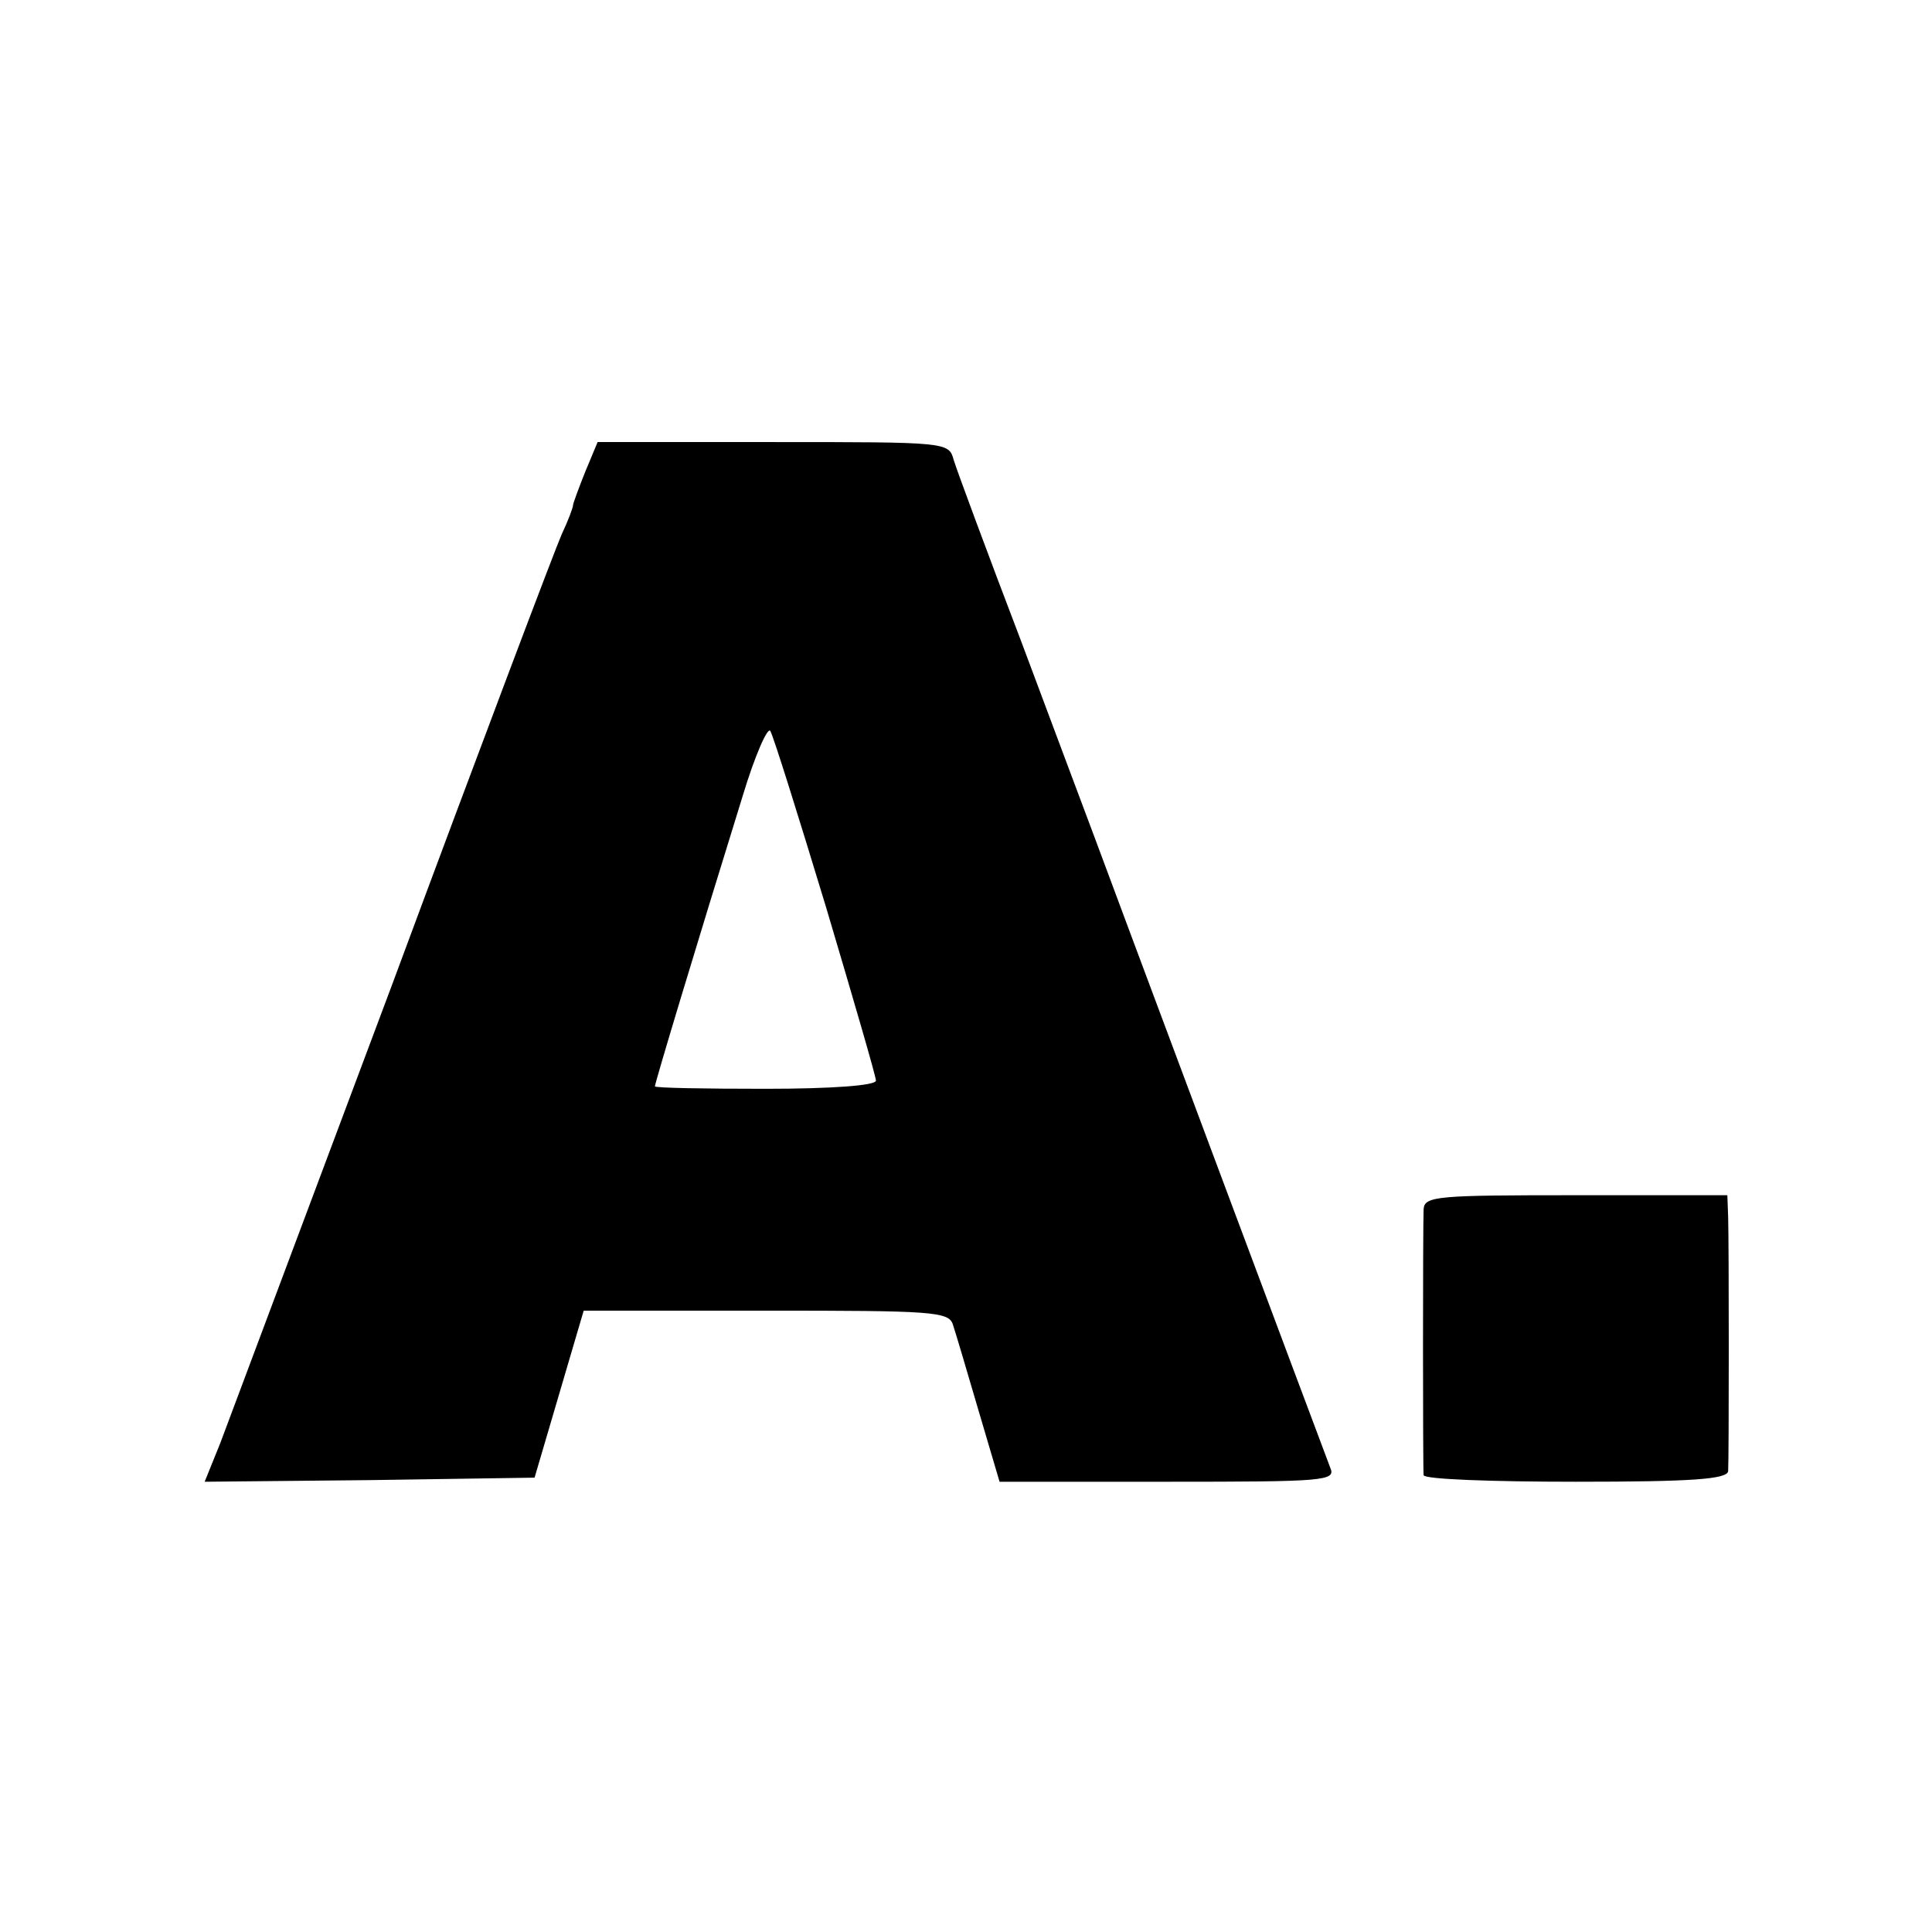
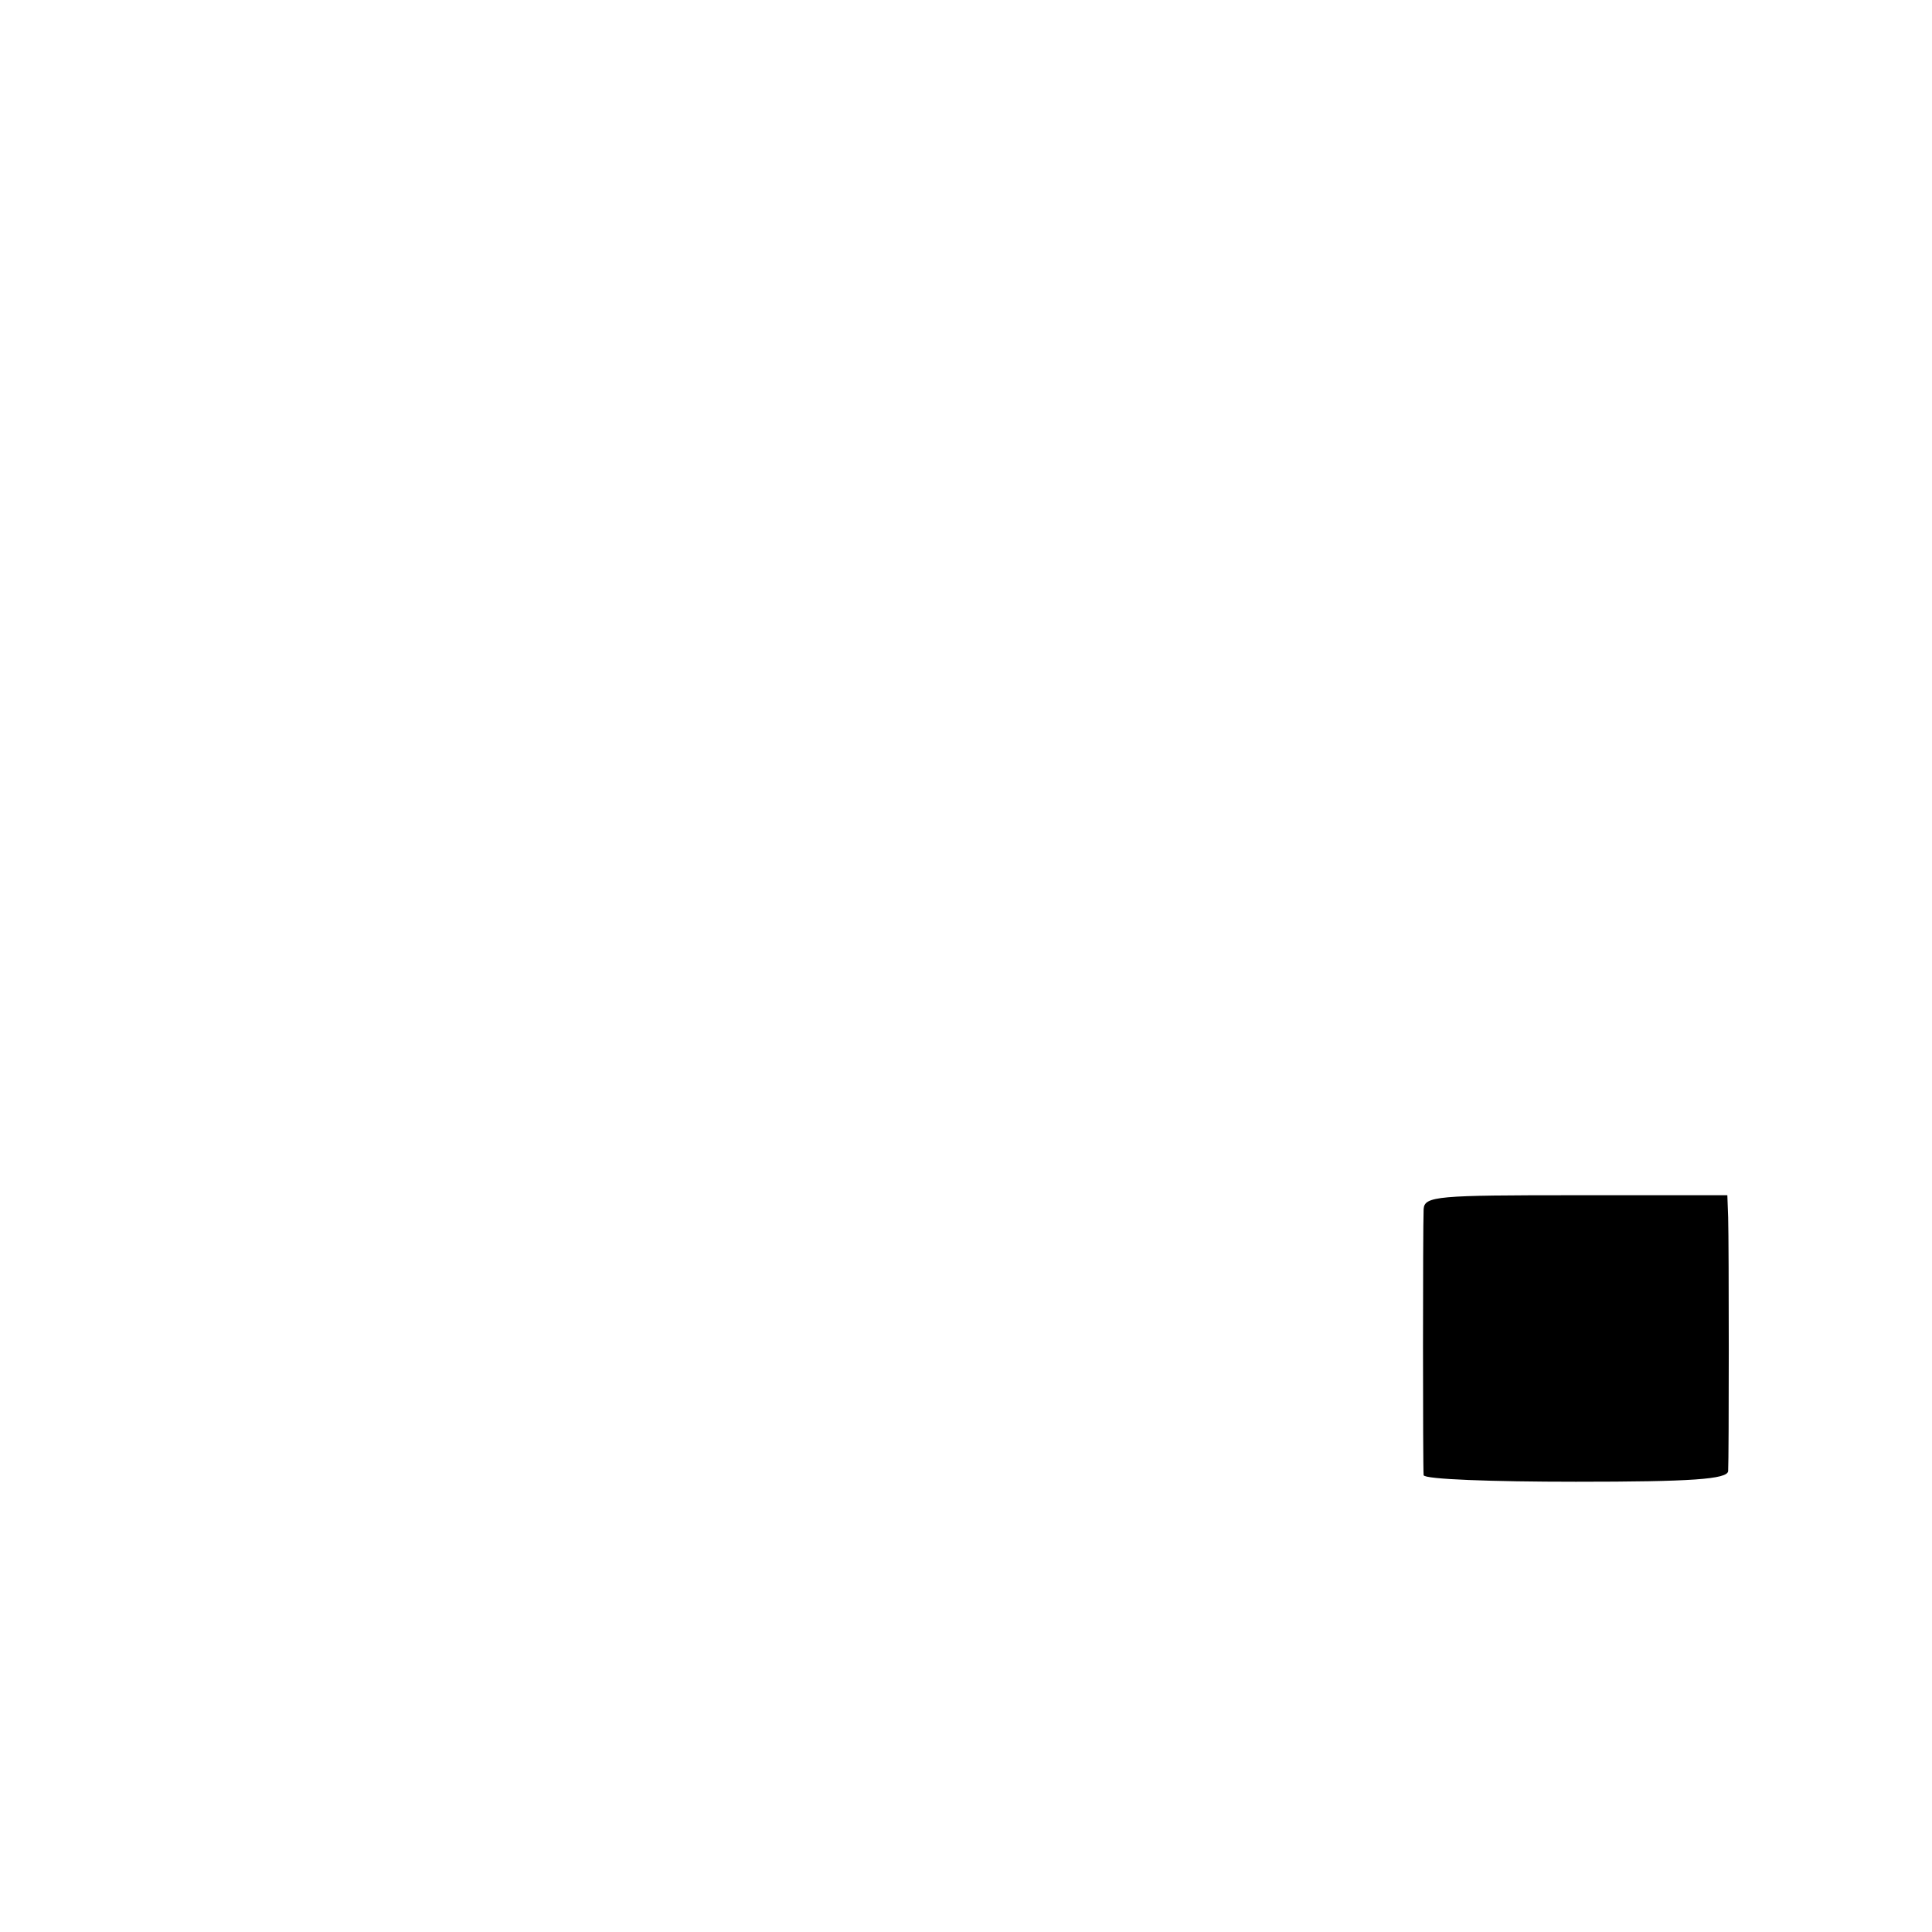
<svg xmlns="http://www.w3.org/2000/svg" width="314.667" height="314.667" preserveAspectRatio="xMidYMid meet" version="1.0" viewBox="0 0 236 236">
  <g fill="#000" stroke="none">
-     <path d="M715 1784 c-8 -20 -15 -39 -15 -41 0 -3 -6 -19 -14 -36 -8 -18 -101 -264 -206 -547 -106 -283 -201 -536 -211 -563 l-19 -47 202 2 201 3 30 102 30 102 223 0 c202 0 223 -1 228 -17 3 -9 17 -56 31 -104 l26 -88 206 0 c191 0 205 1 198 17 -10 26 -274 732 -289 773 -7 19 -47 125 -88 235 -42 110 -79 210 -83 223 -6 22 -7 22 -221 22 l-214 0 -15 -36z m294 -532 c33 -111 61 -207 61 -212 0 -6 -54 -10 -135 -10 -74 0 -135 1 -135 3 0 4 49 167 107 354 15 50 31 86 34 80 4 -7 34 -103 68 -215z" transform="translate(0,236) scale(0.1,-0.1)" />
    <path d="M1739 883 c-1 -23 -1 -316 0 -325 1 -5 84 -8 186 -8 141 0 185 3 186 13 1 17 1 276 0 310 l-1 27 -185 0 c-169 0 -185 -1 -186 -17z" transform="translate(0,236) scale(0.1,-0.1)" />
  </g>
</svg>